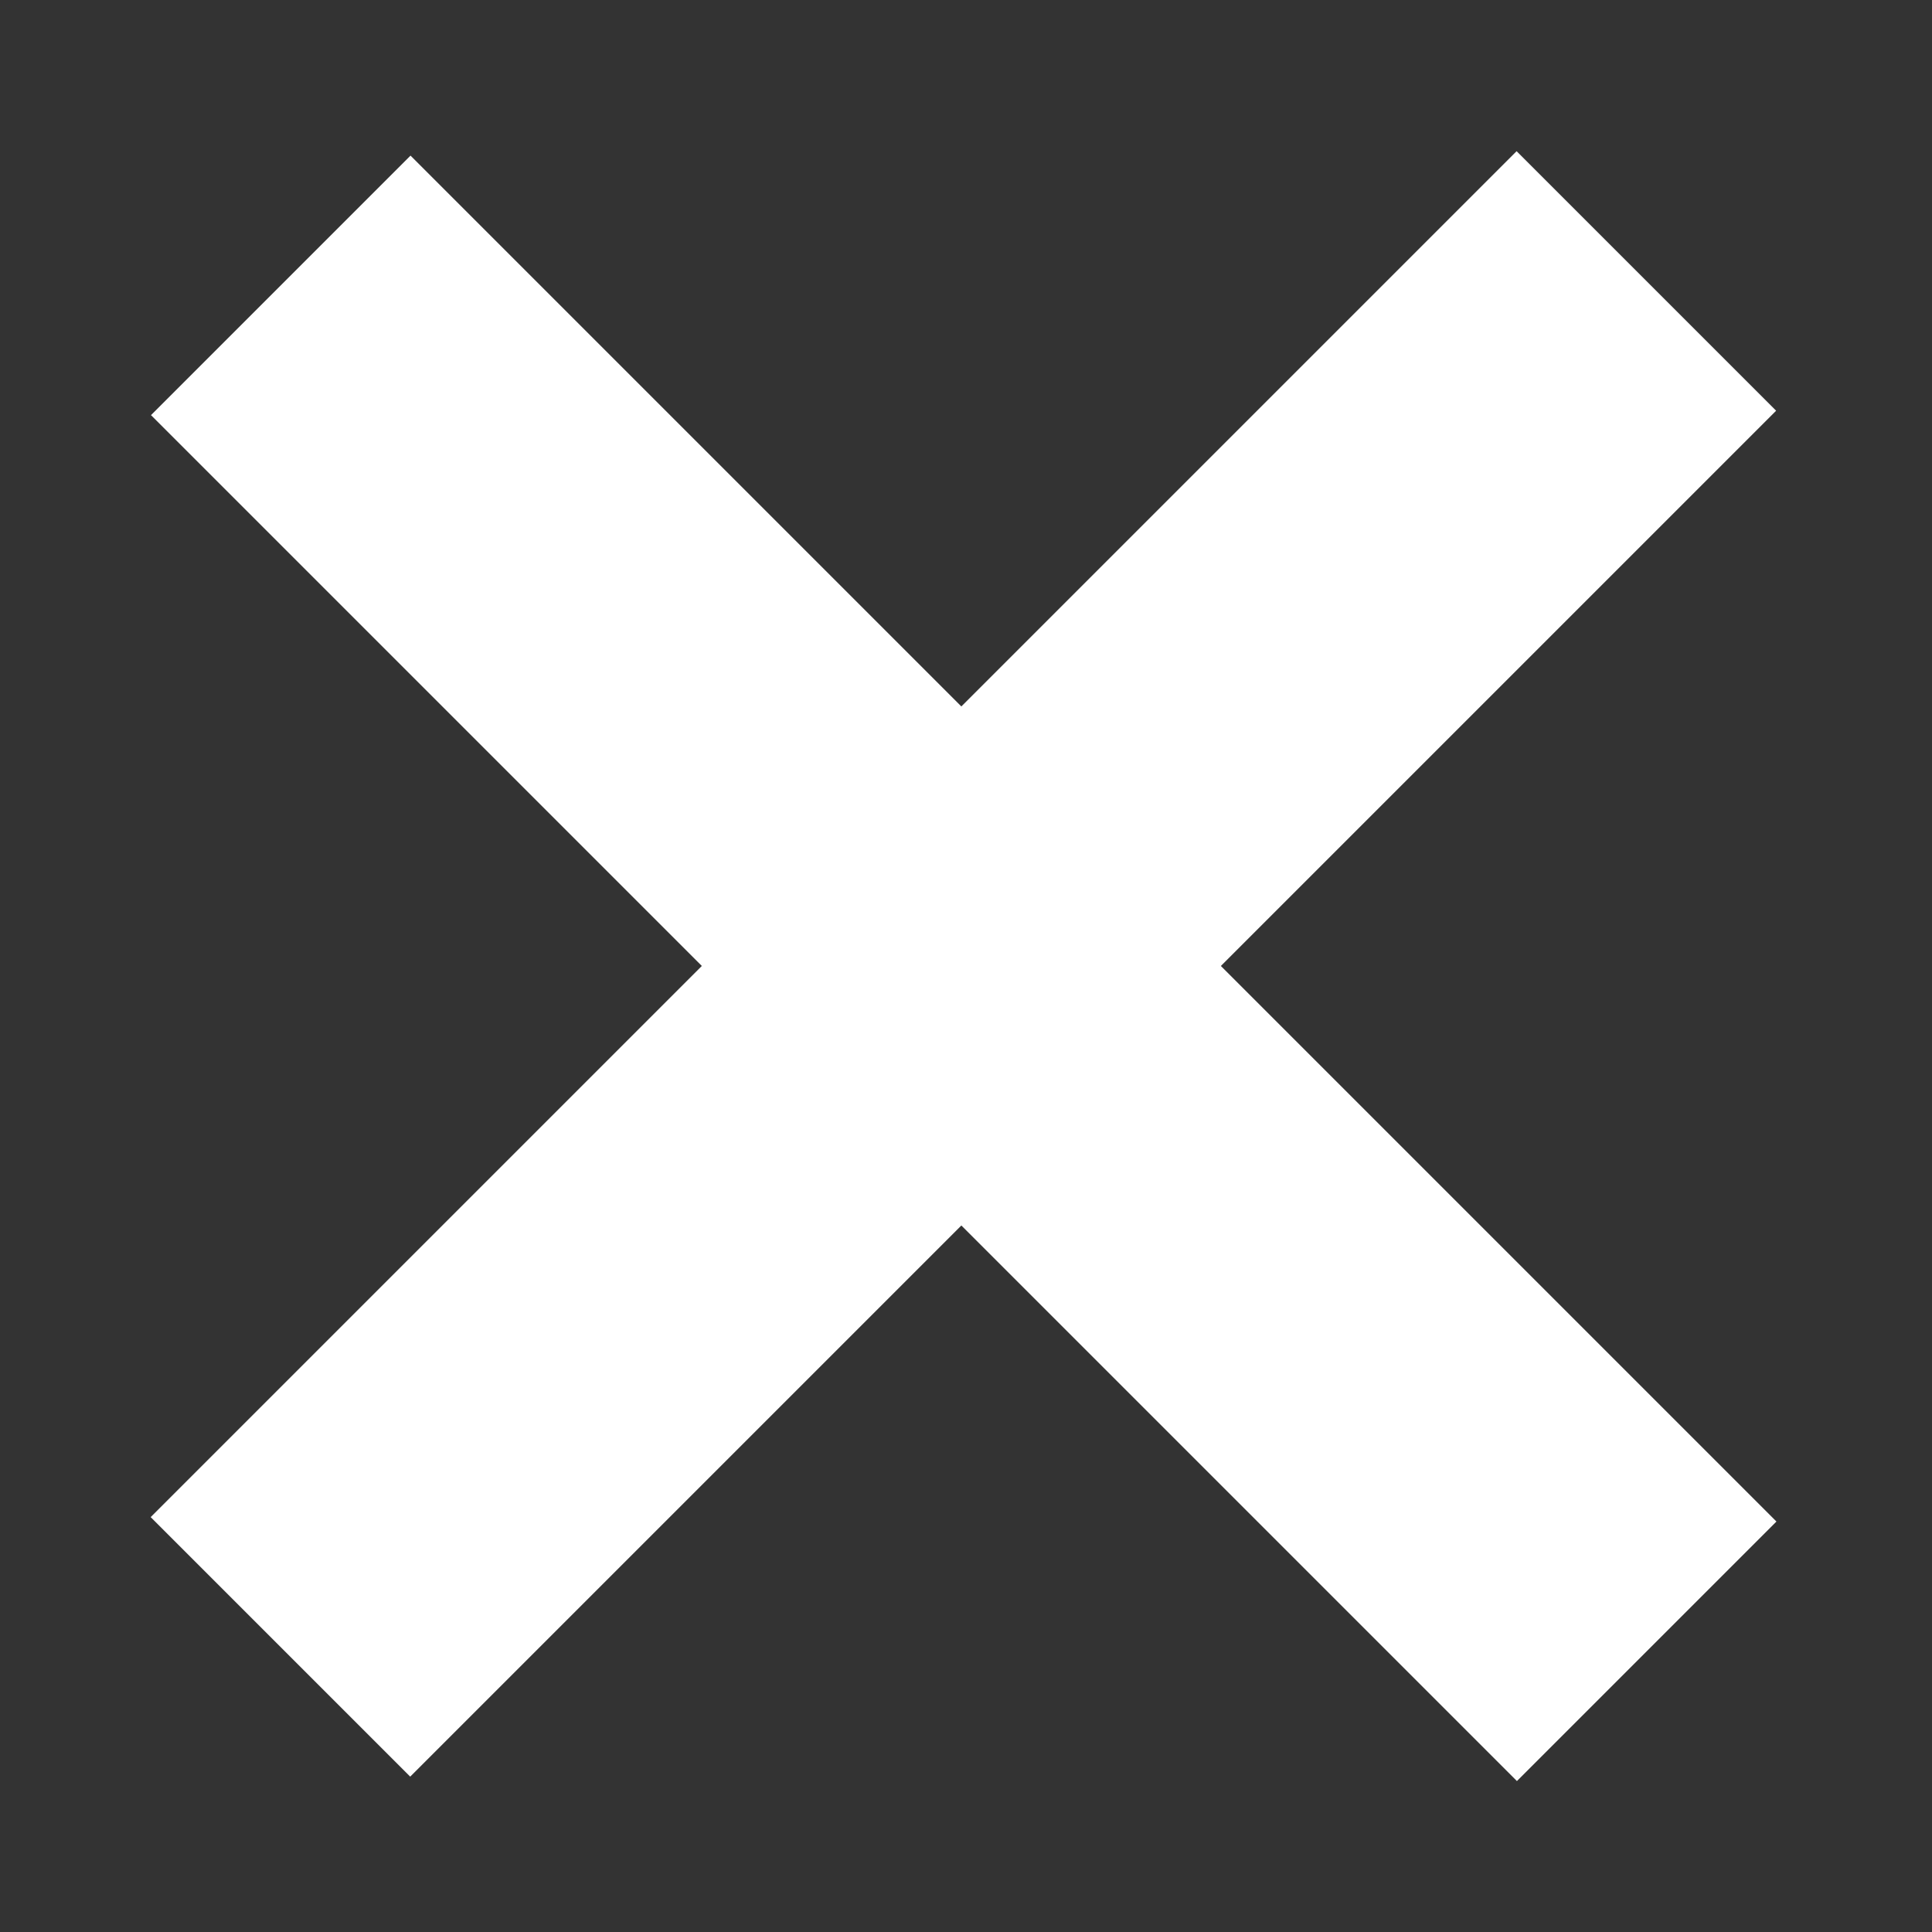
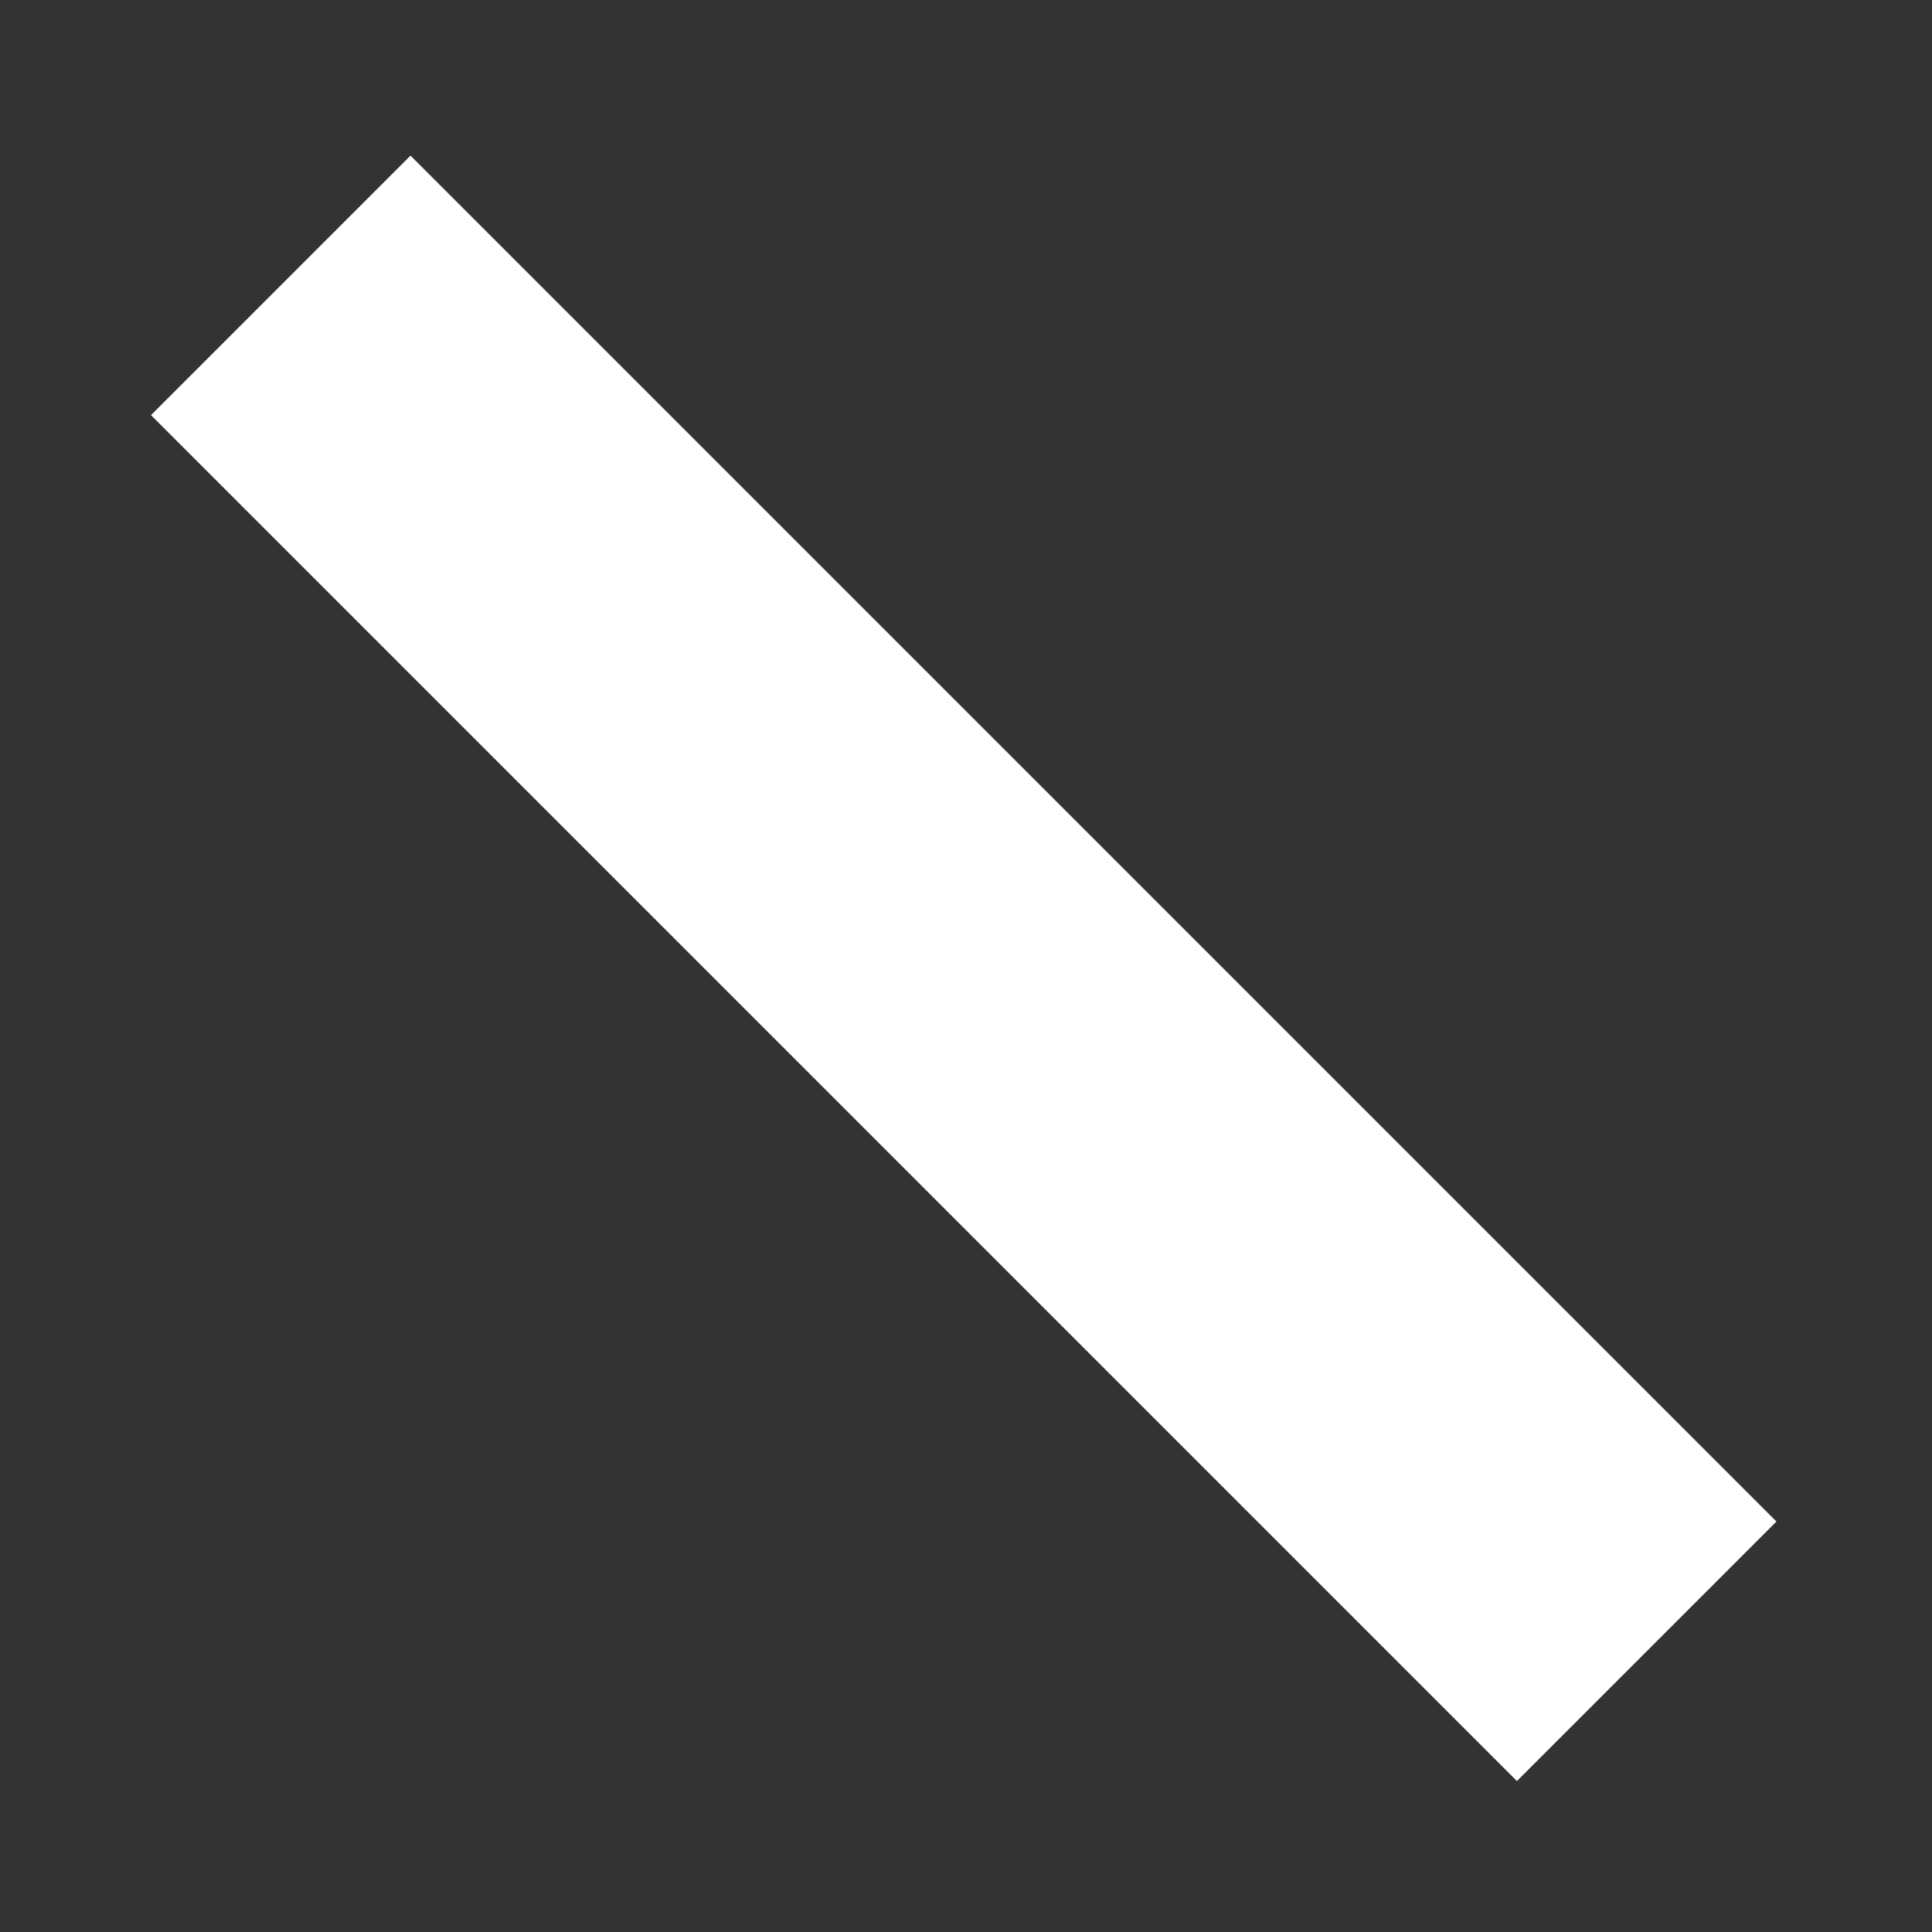
<svg xmlns="http://www.w3.org/2000/svg" version="1.1" id="Ebene_1" x="0px" y="0px" viewBox="0 0 30 30" style="enable-background:new 0 0 30 30;" xml:space="preserve">
  <rect x="0" y="0" width="30" height="30" fill="#333333" stroke="none" />
  <style type="text/css">
	.st0{fill:#FFFFFF;}
</style>
  <g>
-     <rect x="0" y="12.1" transform="matrix(0.707 -0.707 0.707 0.707 -6.215 15.003)" class="st0" width="30" height="5.7" />
    <rect x="12.1" y="0" transform="matrix(0.707 -0.707 0.707 0.707 -6.21 15.001)" class="st0" width="5.7" height="30" />
  </g>
</svg>